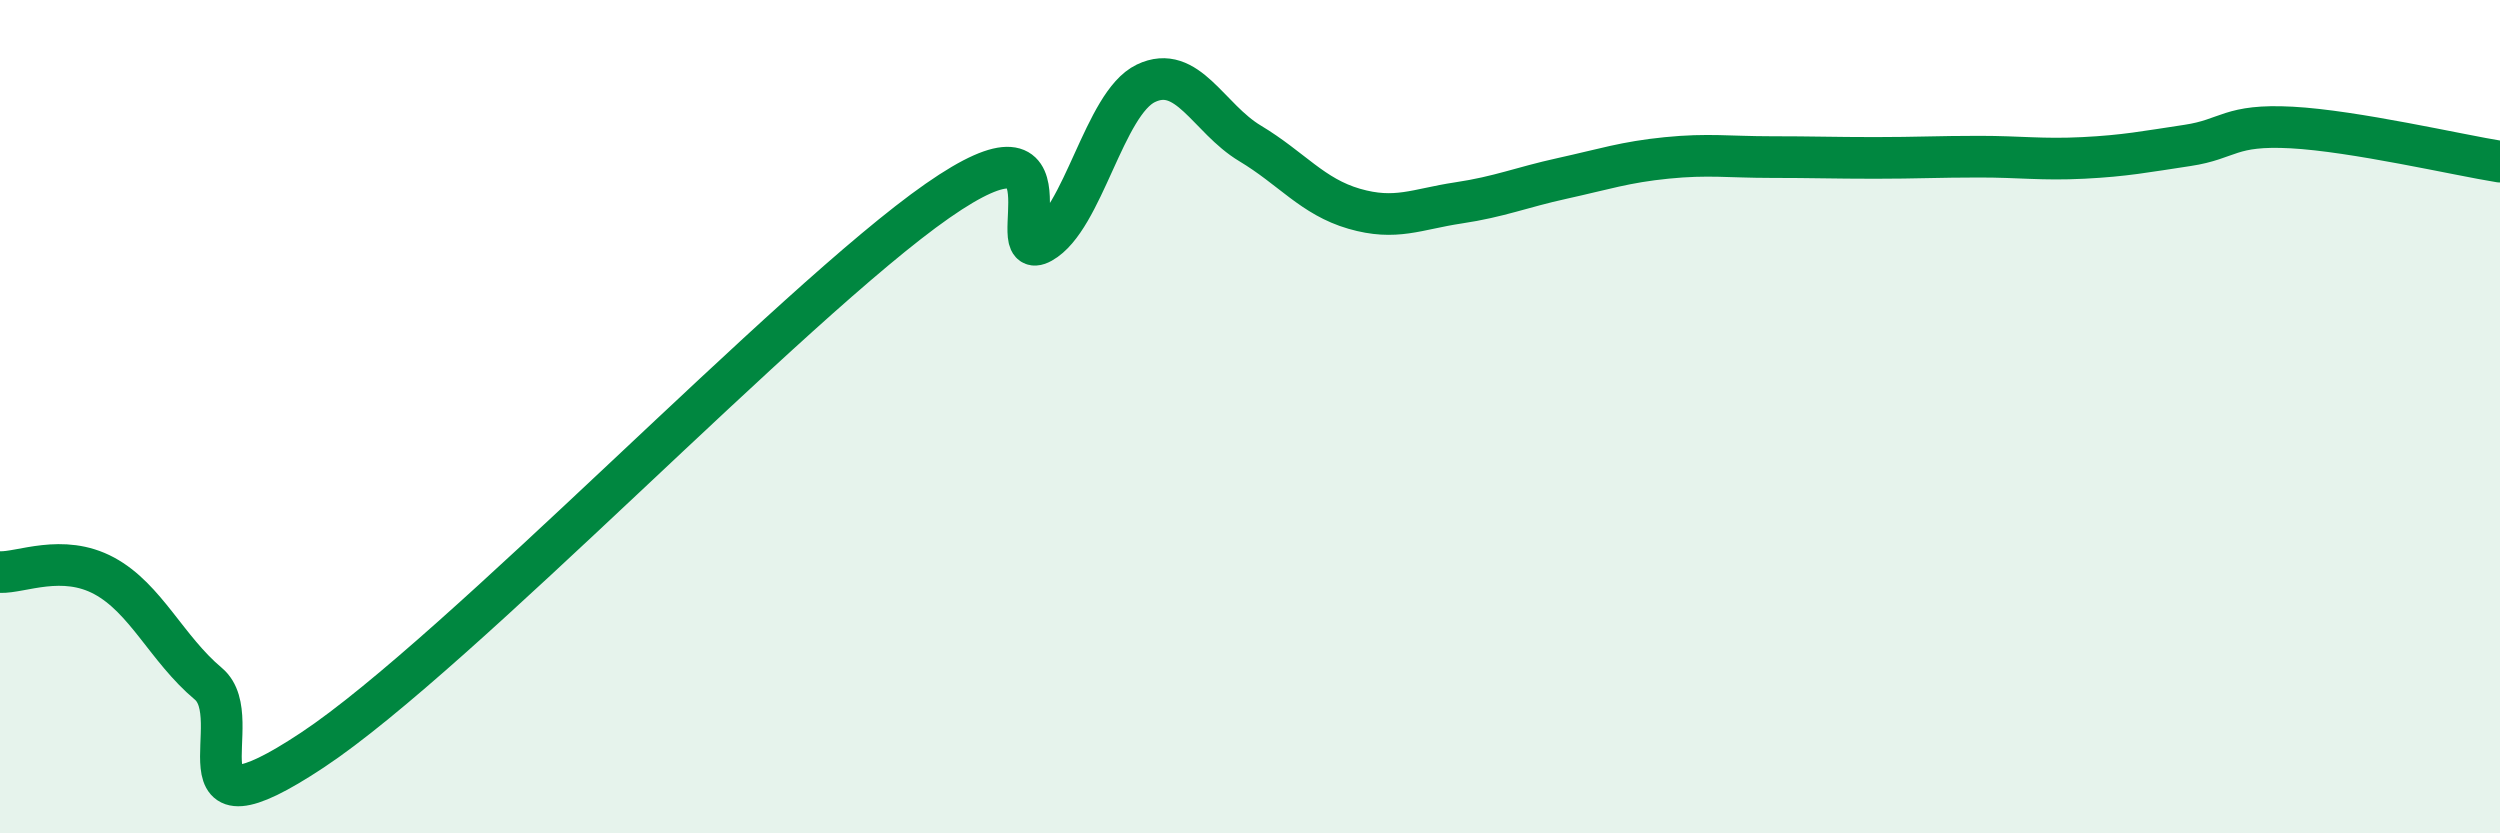
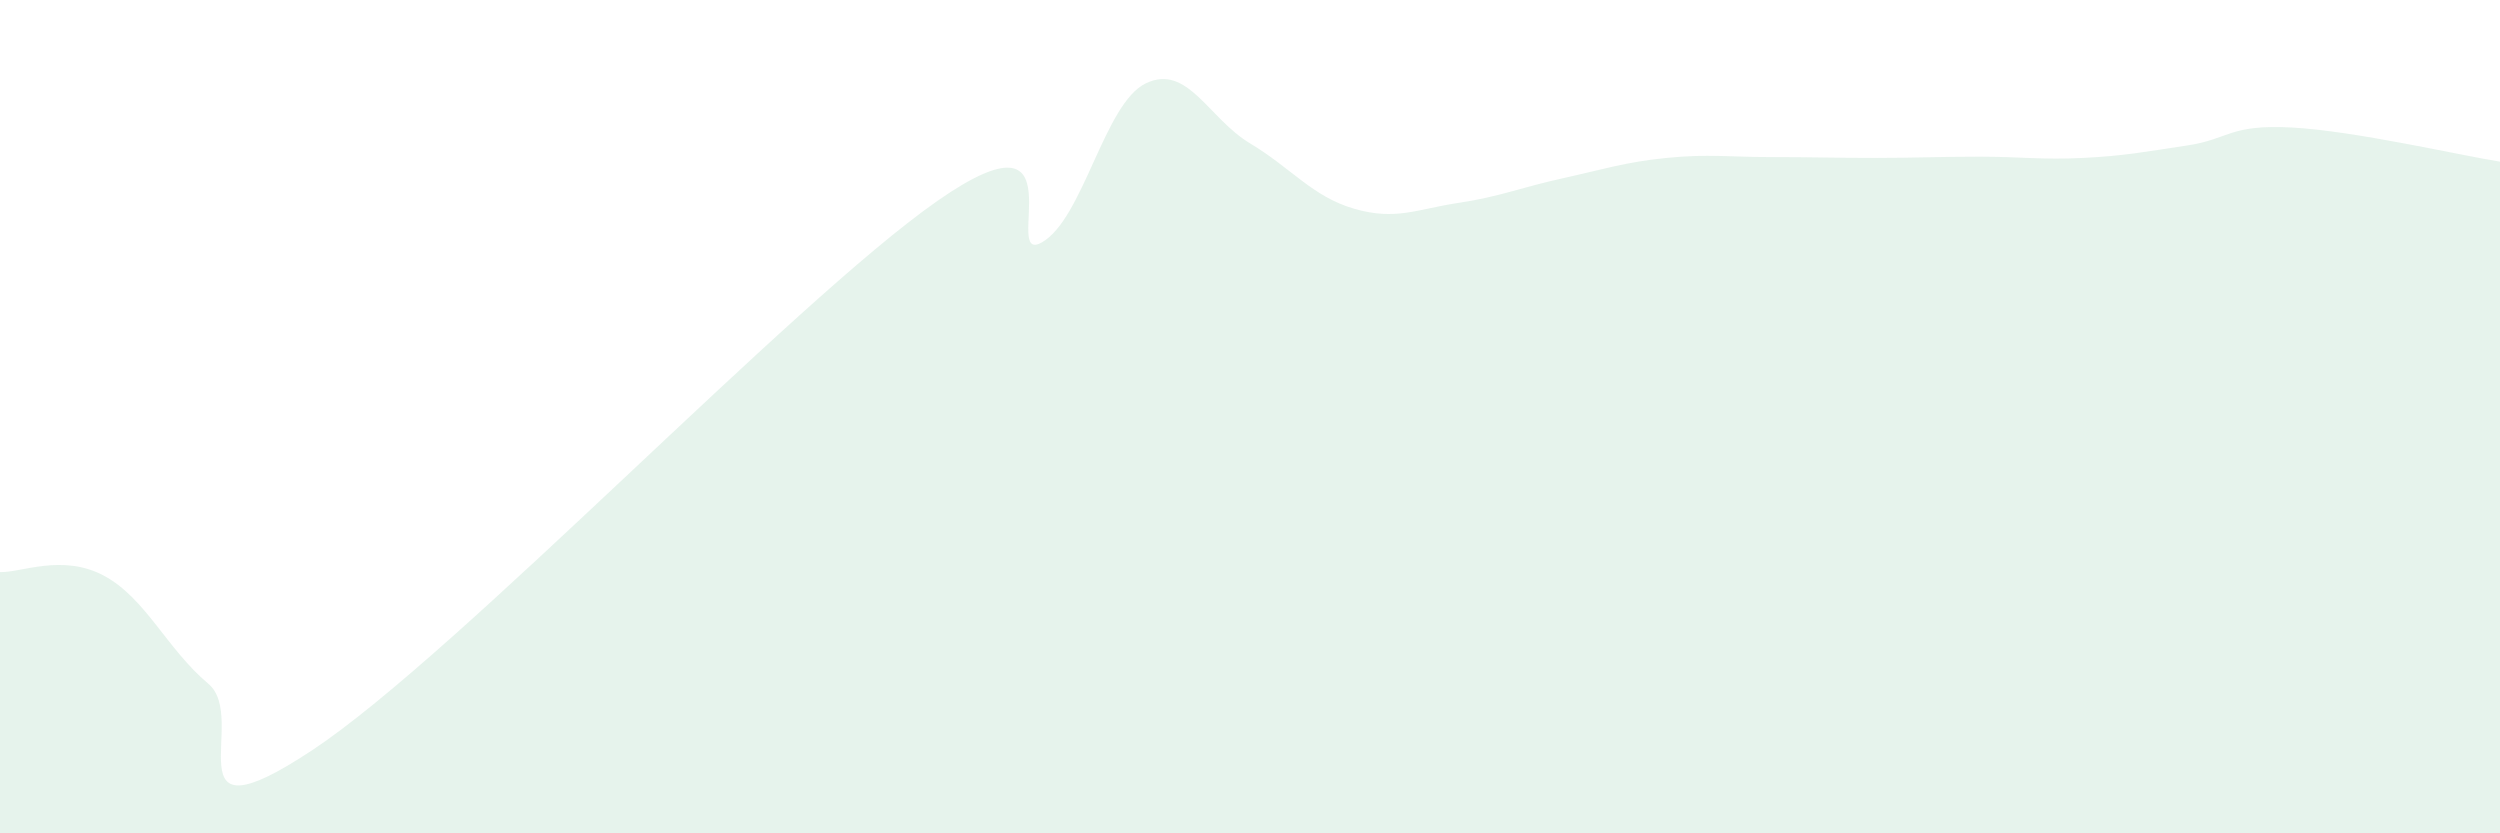
<svg xmlns="http://www.w3.org/2000/svg" width="60" height="20" viewBox="0 0 60 20">
  <path d="M 0,13.73 C 0.5,13.75 1.5,13.28 2.5,13.82 C 3.5,14.36 4,15.57 5,16.41 C 6,17.25 4,20.32 7.5,18 C 11,15.68 19,7.26 22.5,4.82 C 26,2.38 24,6.38 25,5.82 C 26,5.26 26.5,2.48 27.5,2 C 28.5,1.52 29,2.84 30,3.44 C 31,4.04 31.5,4.72 32.5,5.01 C 33.5,5.3 34,5.02 35,4.87 C 36,4.72 36.5,4.5 37.5,4.28 C 38.5,4.06 39,3.89 40,3.79 C 41,3.69 41.5,3.77 42.5,3.77 C 43.5,3.77 44,3.79 45,3.79 C 46,3.79 46.5,3.76 47.5,3.76 C 48.5,3.76 49,3.84 50,3.79 C 51,3.74 51.5,3.64 52.5,3.49 C 53.5,3.34 53.5,2.98 55,3.06 C 56.5,3.14 59,3.72 60,3.88L60 20L0 20Z" fill="#008740" opacity="0.1" stroke-linecap="round" stroke-linejoin="round" />
-   <path d="M 0,13.73 C 0.5,13.75 1.5,13.28 2.5,13.82 C 3.5,14.36 4,15.57 5,16.41 C 6,17.25 4,20.32 7.5,18 C 11,15.68 19,7.26 22.5,4.82 C 26,2.38 24,6.38 25,5.82 C 26,5.26 26.5,2.48 27.5,2 C 28.5,1.52 29,2.84 30,3.44 C 31,4.04 31.5,4.72 32.5,5.01 C 33.5,5.3 34,5.02 35,4.87 C 36,4.72 36.5,4.5 37.5,4.28 C 38.5,4.06 39,3.89 40,3.79 C 41,3.69 41.5,3.77 42.5,3.77 C 43.5,3.77 44,3.79 45,3.79 C 46,3.79 46.5,3.76 47.5,3.76 C 48.5,3.76 49,3.84 50,3.79 C 51,3.74 51.5,3.64 52.5,3.49 C 53.5,3.34 53.5,2.98 55,3.06 C 56.5,3.14 59,3.72 60,3.88" stroke="#008740" stroke-width="1" fill="none" stroke-linecap="round" stroke-linejoin="round" />
</svg>